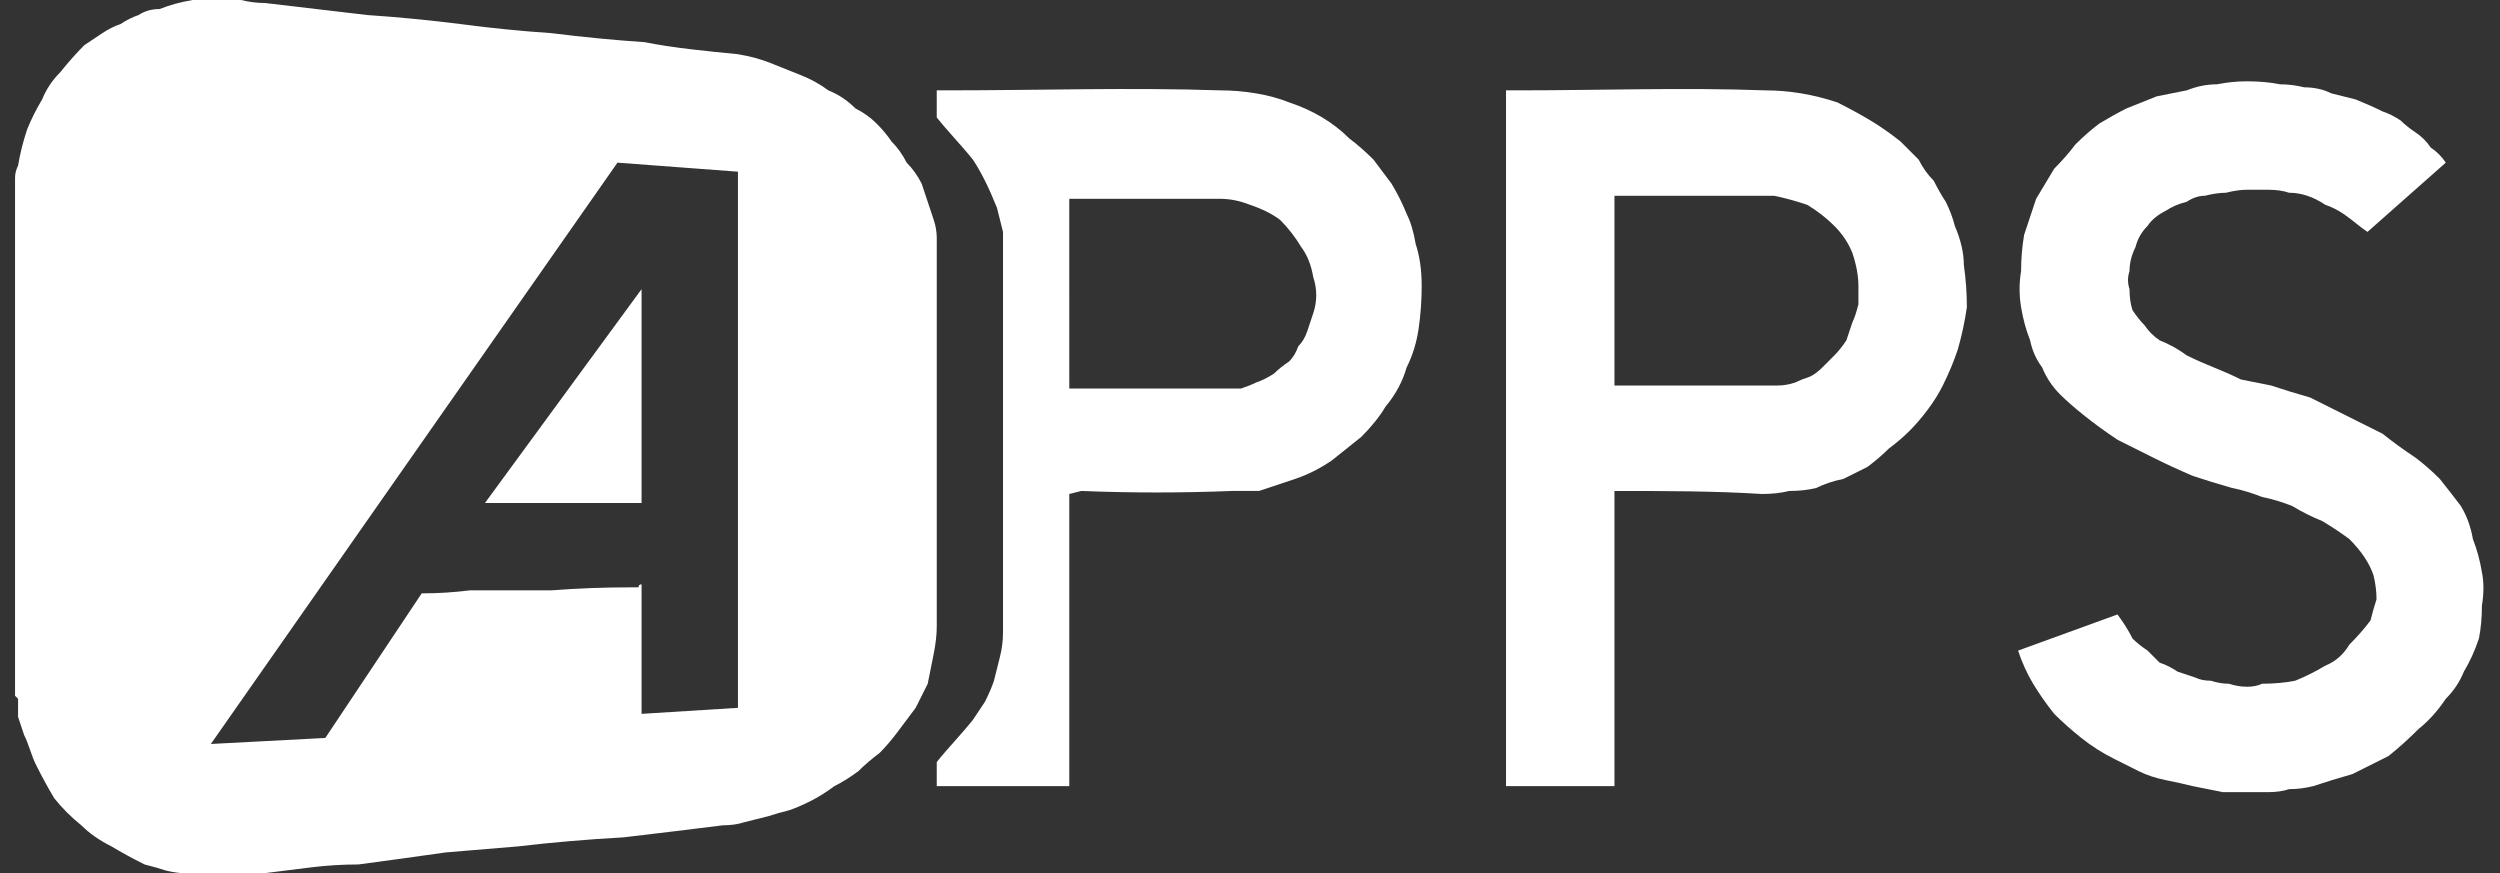
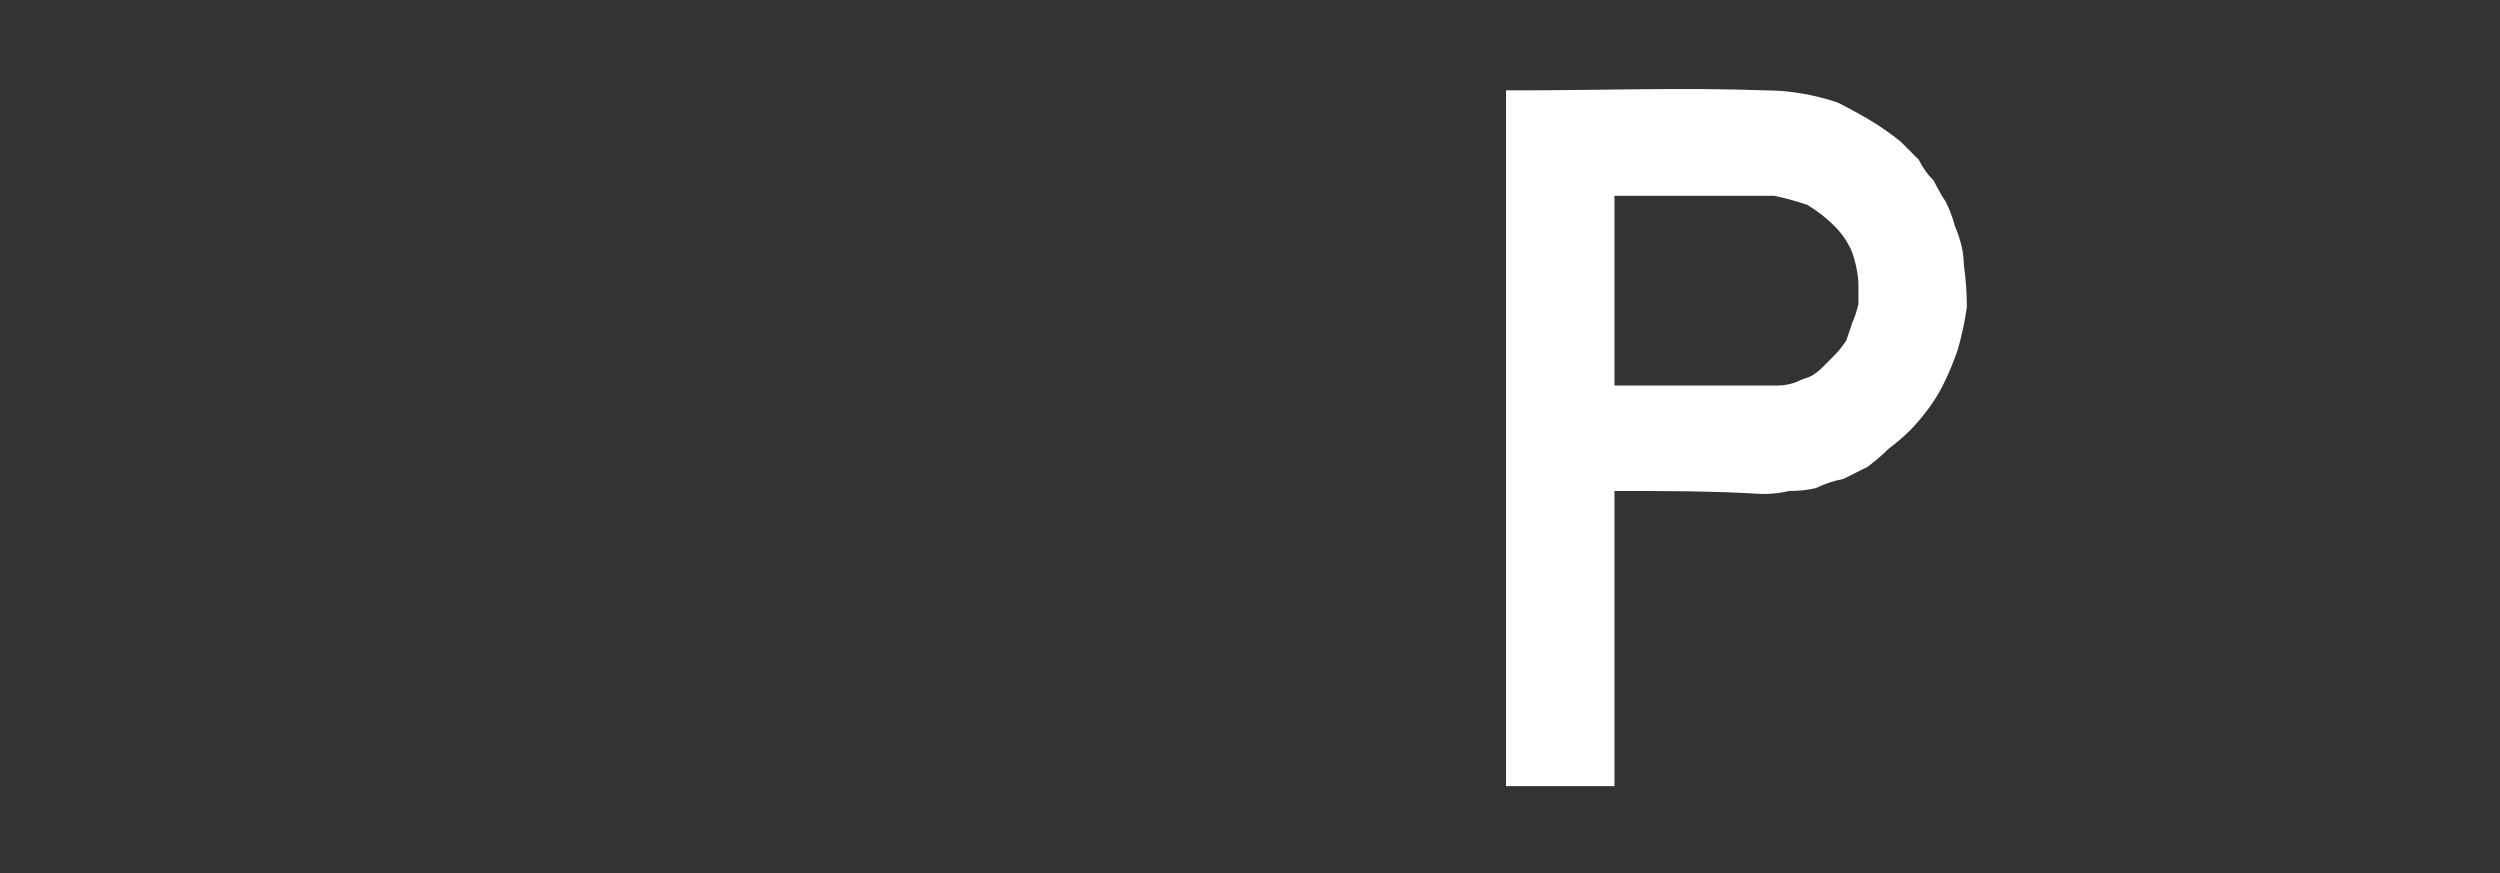
<svg xmlns="http://www.w3.org/2000/svg" version="1.2" viewBox="0 0 83 29" width="83" height="29">
  <rect x="0" y="0" width="83" height="29" fill="#333333" stroke="none" />
  <title>APPS</title>
  <style>
		.s0 { fill: #ffffff } 
		.s1 { fill: none } 
	</style>
  <g id="APPS">
    <g id="Group_16255">
-       <path id="Path_33405" class="s0" d="m8 0q0.4 0.1 0.8 0.1 1.7 0.2 3.4 0.4 1.5 0.1 3.1 0.3 1.5 0.2 3 0.3 1.6 0.2 3.1 0.3c1 0.2 2.1 0.3 3.1 0.4q0.6 0.1 1.1 0.3 0.5 0.2 1 0.4 0.5 0.2 0.9 0.5 0.5 0.2 0.9 0.6 0.4 0.2 0.7 0.5 0.3 0.3 0.5 0.6 0.3 0.3 0.5 0.7 0.3 0.3 0.5 0.7 0.1 0.3 0.2 0.6 0.1 0.3 0.2 0.6 0.1 0.3 0.1 0.6 0 0.3 0 0.6 0 6.1 0 12.3 0 0.4-0.1 0.9-0.1 0.5-0.2 1-0.2 0.4-0.4 0.8-0.3 0.4-0.6 0.8-0.3 0.4-0.6 0.7-0.4 0.3-0.7 0.6-0.4 0.3-0.8 0.5-0.4 0.3-0.8 0.5-0.4 0.2-0.7 0.3-0.4 0.1-0.7 0.2-0.4 0.1-0.8 0.2-0.3 0.1-0.7 0.1-1.6 0.2-3.3 0.4-1.8 0.1-3.5 0.3-1.2 0.1-2.4 0.2-1.4 0.2-2.9 0.4-0.8 0-1.6 0.1c-0.8 0.1-1.6 0.2-2.4 0.3q-0.4 0-0.8 0-0.4 0-0.8-0.1-0.4 0-0.8-0.1-0.3-0.1-0.7-0.2-0.6-0.3-1.1-0.6-0.6-0.3-1-0.7-0.5-0.4-0.9-0.9-0.3-0.5-0.6-1.1-0.1-0.2-0.2-0.5-0.1-0.3-0.2-0.5-0.1-0.3-0.2-0.6 0-0.3 0-0.6 0 0-0.1-0.1v-17.2q0-0.2 0.1-0.4 0.1-0.6 0.3-1.2 0.2-0.5 0.5-1 0.2-0.5 0.6-0.9 0.4-0.5 0.8-0.9 0.3-0.2 0.6-0.4 0.3-0.2 0.6-0.3 0.3-0.2 0.6-0.3 0.3-0.2 0.7-0.2 0.5-0.2 1.1-0.3zm13.3 19.4v4.3l3.2-0.2v-17.8l-4-0.3-13.5 19.3 3.8-0.2 3.2-4.8q0.8 0 1.6-0.1 1.4 0 2.7 0 1.3-0.1 2.6-0.1 0.1 0 0.1 0 0.1 0 0.1 0 0 0 0.1 0 0-0.1 0.1-0.1z" />
      <path id="Path_33406" class="s0" d="m53.6 16.3v9.8h-3.6v-23.1q0.1 0 0.1 0 0.1 0 0.1 0 0 0 0.1 0 0 0 0.1 0c2.7 0 5.5-0.1 8.2 0q0.6 0 1.2 0.1 0.6 0.1 1.2 0.3 0.6 0.3 1.1 0.6 0.5 0.3 1 0.7 0.3 0.3 0.6 0.6 0.2 0.4 0.5 0.7 0.2 0.4 0.4 0.7 0.2 0.4 0.3 0.8 0.3 0.7 0.3 1.3 0.1 0.7 0.1 1.4-0.1 0.7-0.3 1.4-0.2 0.6-0.5 1.2-0.2 0.4-0.5 0.8-0.3 0.4-0.6 0.7-0.3 0.3-0.7 0.6-0.3 0.3-0.7 0.6-0.4 0.2-0.8 0.4-0.5 0.1-0.9 0.3-0.4 0.1-0.9 0.1-0.4 0.1-0.9 0.1c-1.6-0.1-3.2-0.1-4.9-0.1zm0-9.8v6.3c1.8 0 3.6 0 5.4 0q0.3 0 0.6-0.1 0.2-0.1 0.5-0.2 0.2-0.1 0.4-0.3 0.2-0.2 0.4-0.4 0.2-0.2 0.4-0.5 0.1-0.3 0.2-0.6 0.1-0.2 0.2-0.6 0-0.3 0-0.6 0-0.5-0.2-1.1-0.2-0.5-0.6-0.9-0.4-0.4-0.9-0.7-0.6-0.2-1.1-0.3c-1.8 0-3.5 0-5.3 0z" />
-       <path id="Path_33407" class="s0" d="m67 21.6l3.3-1.2q0.3 0.4 0.5 0.8 0.2 0.2 0.5 0.4 0.2 0.2 0.4 0.4 0.3 0.1 0.6 0.3 0.3 0.1 0.6 0.2 0.2 0.1 0.5 0.1 0.3 0.1 0.6 0.1 0.3 0.1 0.6 0.1 0.3 0 0.5-0.1 0.6 0 1.1-0.1 0.5-0.2 1-0.5 0.5-0.2 0.8-0.7 0.4-0.4 0.7-0.8 0.1-0.4 0.2-0.7 0-0.4-0.1-0.8-0.1-0.3-0.3-0.6-0.2-0.3-0.5-0.6-0.4-0.3-0.9-0.6-0.5-0.2-1-0.5-0.5-0.2-1-0.3-0.5-0.2-1-0.3-0.7-0.2-1.3-0.4-0.7-0.3-1.3-0.6-0.6-0.3-1.2-0.6-0.6-0.4-1.1-0.8-0.5-0.4-0.8-0.7-0.4-0.4-0.6-0.9-0.3-0.4-0.4-0.9-0.2-0.5-0.3-1.1-0.1-0.6 0-1.2 0-0.6 0.1-1.2 0.2-0.6 0.4-1.2 0.3-0.5 0.6-1 0.4-0.4 0.7-0.8 0.4-0.4 0.8-0.7 0.5-0.3 0.9-0.5 0.5-0.2 1-0.4 0.5-0.1 1-0.2 0.5-0.2 1-0.2 0.5-0.1 1-0.1 0.6 0 1.1 0.1 0.4 0 0.8 0.1 0.5 0 0.9 0.2 0.4 0.1 0.8 0.2 0.5 0.2 0.9 0.4 0.3 0.1 0.6 0.3 0.2 0.2 0.5 0.4 0.3 0.2 0.5 0.5 0.3 0.2 0.5 0.5l-2.6 2.3c-0.3-0.2-0.5-0.4-0.8-0.6q-0.3-0.2-0.6-0.3-0.3-0.2-0.6-0.3-0.3-0.1-0.6-0.1-0.3-0.1-0.7-0.1-0.3 0-0.7 0-0.3 0-0.7 0.1-0.3 0-0.7 0.1-0.3 0-0.6 0.2-0.4 0.1-0.7 0.3-0.4 0.2-0.6 0.5-0.3 0.3-0.4 0.7-0.2 0.4-0.2 0.8-0.1 0.3 0 0.6 0 0.4 0.1 0.7 0.2 0.3 0.4 0.5 0.2 0.3 0.5 0.5 0.5 0.2 0.9 0.5 0.4 0.2 0.9 0.4 0.5 0.2 0.9 0.4 0.5 0.1 1 0.2 0.6 0.2 1.3 0.4 0.6 0.3 1.2 0.6 0.6 0.3 1.2 0.6 0.5 0.4 1.1 0.8 0.4 0.3 0.8 0.7 0.4 0.5 0.7 0.9 0.3 0.5 0.4 1.1 0.2 0.5 0.3 1.1 0.1 0.5 0 1.1 0 0.6-0.1 1.1-0.2 0.6-0.5 1.1-0.2 0.5-0.6 0.9-0.4 0.6-0.9 1-0.5 0.5-1 0.9-0.6 0.3-1.2 0.6-0.7 0.2-1.3 0.4-0.4 0.1-0.8 0.1-0.3 0.1-0.7 0.1-0.4 0-0.8 0-0.4 0-0.7 0-0.5-0.1-1-0.2-0.4-0.1-0.9-0.2-0.5-0.1-0.9-0.3-0.4-0.2-0.8-0.4-0.6-0.3-1.1-0.7-0.5-0.4-0.9-0.8-0.4-0.5-0.7-1-0.3-0.5-0.5-1.1z" />
-       <path id="Path_33408" class="s0" d="m35.5 16.4v9.7h-4.4v-0.8c0.4-0.5 0.8-0.9 1.2-1.4q0.2-0.3 0.4-0.6 0.2-0.4 0.3-0.7 0.1-0.4 0.2-0.8 0.1-0.4 0.1-0.8c0-4.1 0-8.2 0-12.4q0-0.4 0-0.9-0.1-0.4-0.2-0.8-0.2-0.5-0.4-0.9-0.2-0.4-0.4-0.7c-0.4-0.5-0.8-0.9-1.2-1.4v-0.9q0.2 0 0.4 0c3 0 6-0.1 9 0q0.6 0 1.2 0.1 0.6 0.1 1.1 0.3 0.6 0.2 1.1 0.5 0.5 0.3 0.9 0.7 0.4 0.3 0.8 0.7 0.3 0.4 0.6 0.8 0.3 0.5 0.5 1 0.2 0.4 0.3 1 0.2 0.6 0.2 1.4 0 0.7-0.1 1.4-0.1 0.7-0.4 1.3-0.2 0.7-0.7 1.3-0.3 0.5-0.8 1-0.5 0.4-1 0.8-0.6 0.4-1.2 0.6-0.6 0.2-1.2 0.4-0.2 0-0.3 0-0.1 0-0.2 0-0.1 0-0.2 0-0.1 0-0.2 0-2.5 0.1-5 0zm0-3.5h0.4q2.2 0 4.4 0 0.1 0 0.2 0 0.1 0 0.2 0 0.1 0 0.2 0 0.2 0 0.3 0 0.3-0.1 0.5-0.2 0.3-0.1 0.6-0.3 0.2-0.2 0.5-0.4 0.2-0.2 0.3-0.5 0.2-0.2 0.3-0.5 0.1-0.3 0.2-0.6 0.1-0.3 0.1-0.6 0-0.3-0.1-0.6-0.1-0.6-0.4-1-0.3-0.5-0.7-0.9-0.4-0.3-1-0.5-0.5-0.2-1-0.2-2.3 0-4.6 0h-0.4z" />
-       <path id="Path_33409" class="s0" d="m21.3 9.6v7.1h-5.2z" />
    </g>
-     <path id="Rectangle_7892" fill-rule="evenodd" class="s1" d="m-35-27h153v83h-153z" />
  </g>
</svg>